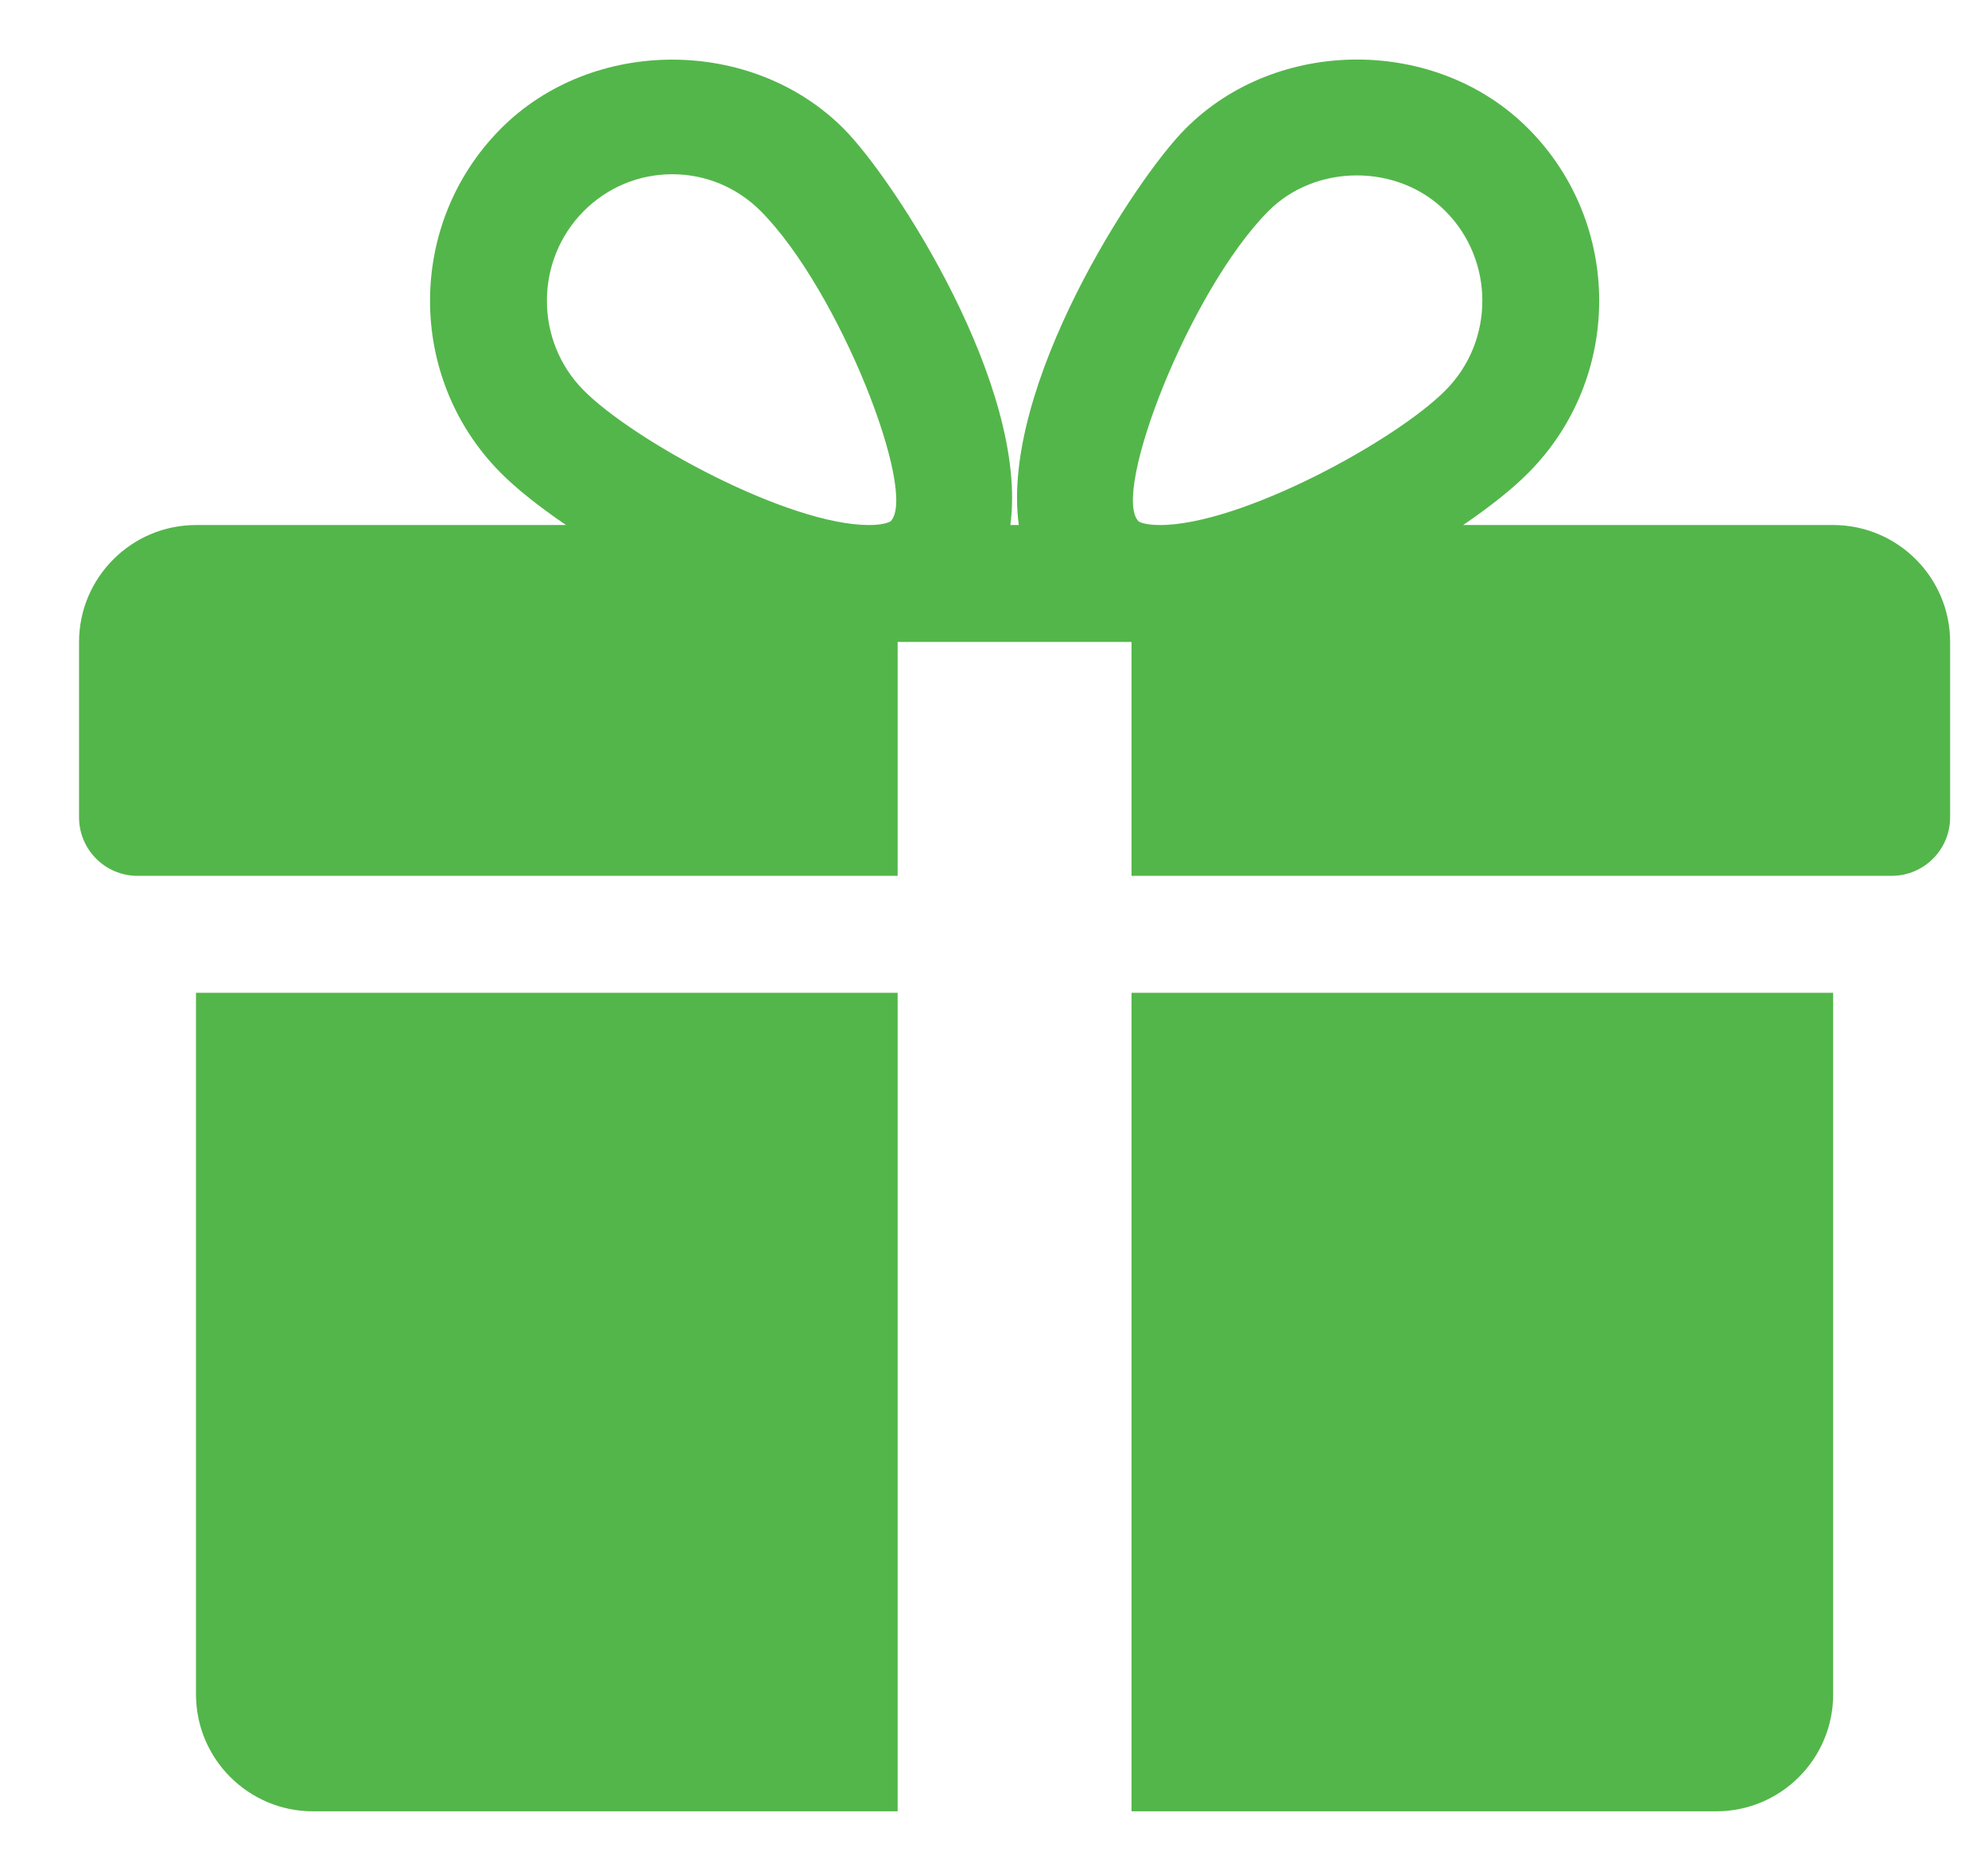
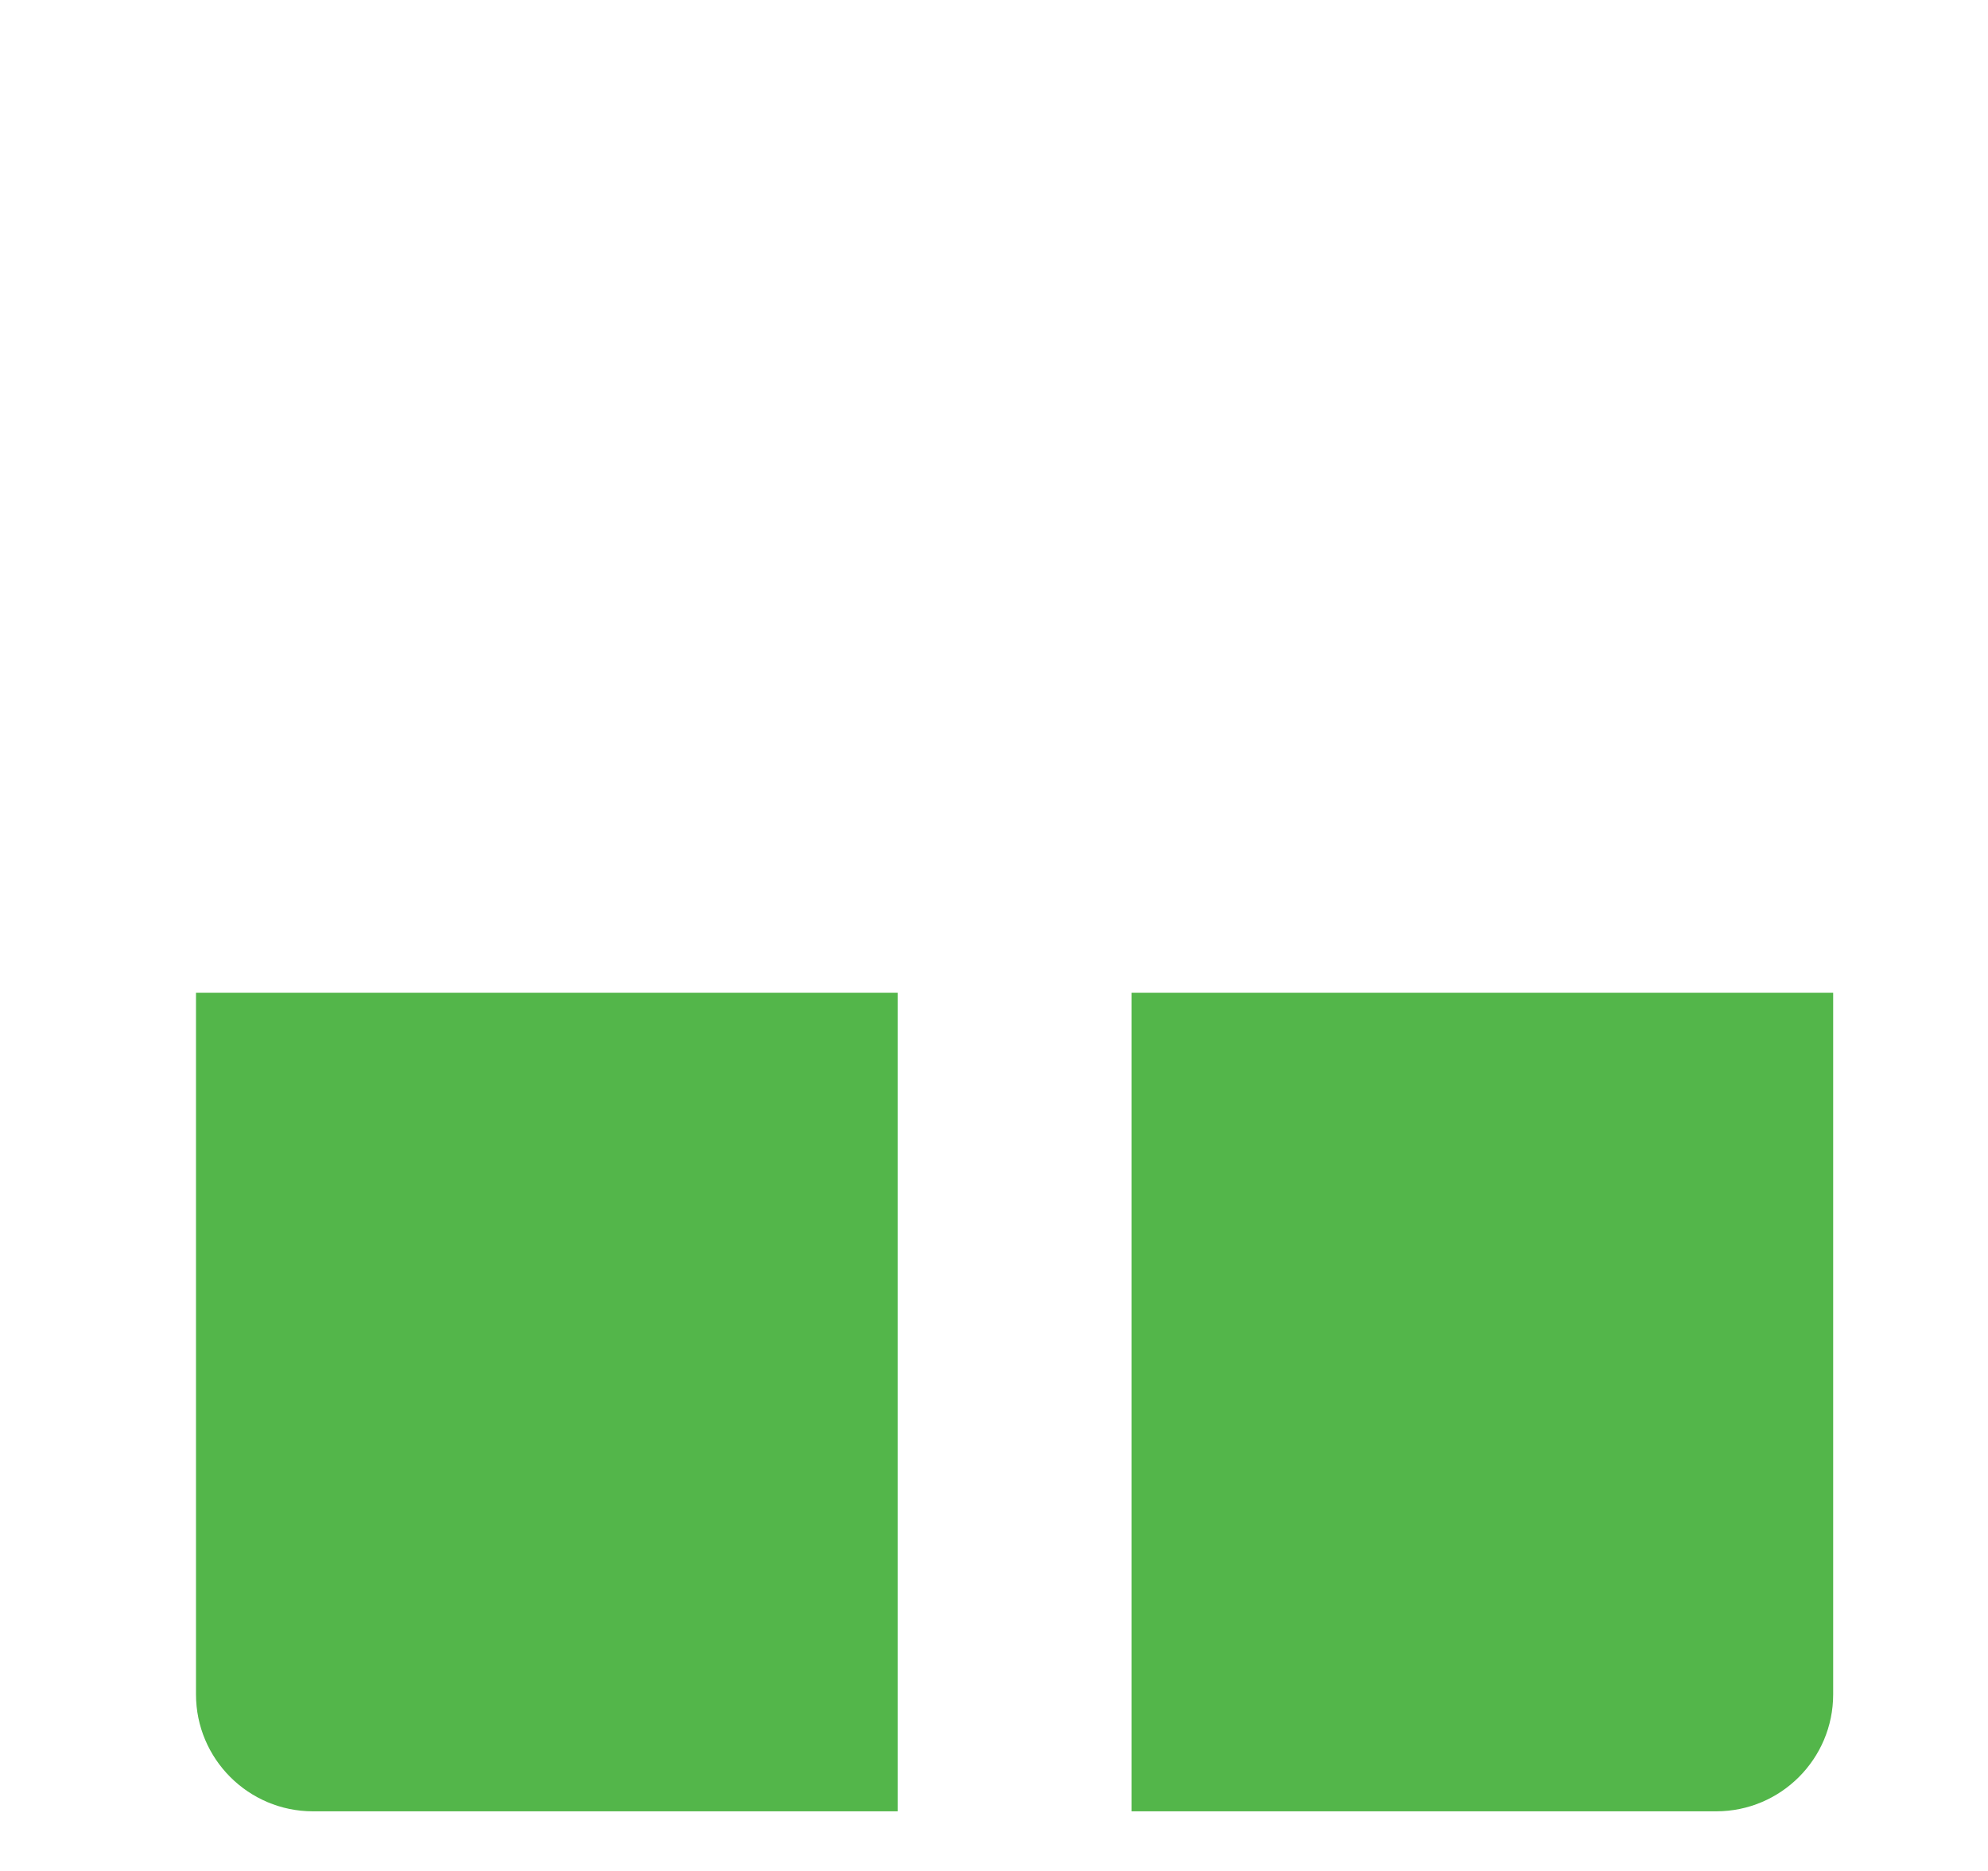
<svg xmlns="http://www.w3.org/2000/svg" width="17" height="16" viewBox="0 0 17 16" fill="none">
  <g clip-path="url(#clip0_4710_91)">
    <path d="M1.676 8.49V14.49C1.676 15.042 2.125 15.49 2.676 15.49H7.676V8.49H1.676Z" fill="#53B64A" />
-     <path d="M15.676 4.49H12.512C12.739 4.335 12.934 4.181 13.07 4.043C13.877 3.232 13.877 1.912 13.07 1.101C12.286 0.311 10.92 0.313 10.137 1.101C9.703 1.536 8.553 3.307 8.712 4.49H8.64C8.798 3.307 7.648 1.536 7.215 1.101C6.431 0.313 5.065 0.313 4.282 1.101C3.476 1.912 3.476 3.232 4.281 4.043C4.418 4.181 4.613 4.335 4.84 4.49H1.676C1.125 4.49 0.676 4.939 0.676 5.49V6.99C0.676 7.266 0.9 7.49 1.176 7.49H7.676V5.49H9.676V7.49H16.176C16.452 7.49 16.676 7.266 16.676 6.99V5.49C16.676 4.939 16.228 4.49 15.676 4.49ZM7.617 4.457C7.617 4.457 7.575 4.49 7.432 4.49C6.741 4.49 5.422 3.772 4.991 3.338C4.572 2.916 4.572 2.228 4.991 1.806C5.194 1.602 5.463 1.49 5.749 1.49C6.034 1.49 6.303 1.602 6.506 1.806C7.18 2.484 7.85 4.216 7.617 4.457ZM9.919 4.49C9.777 4.49 9.735 4.458 9.735 4.457C9.502 4.216 10.172 2.484 10.846 1.806C11.249 1.399 11.954 1.397 12.361 1.806C12.781 2.228 12.781 2.916 12.361 3.338C11.93 3.772 10.611 4.49 9.919 4.49Z" fill="#53B64A" />
    <path d="M9.676 8.49V15.49H14.676C15.228 15.49 15.676 15.042 15.676 14.49V8.49H9.676Z" fill="#53B64A" />
  </g>
  <defs>
    <clipPath id="clip0_4710_91">
      <rect width="16" height="16" fill="white" transform="translate(0.676)" />
    </clipPath>
  </defs>
</svg>